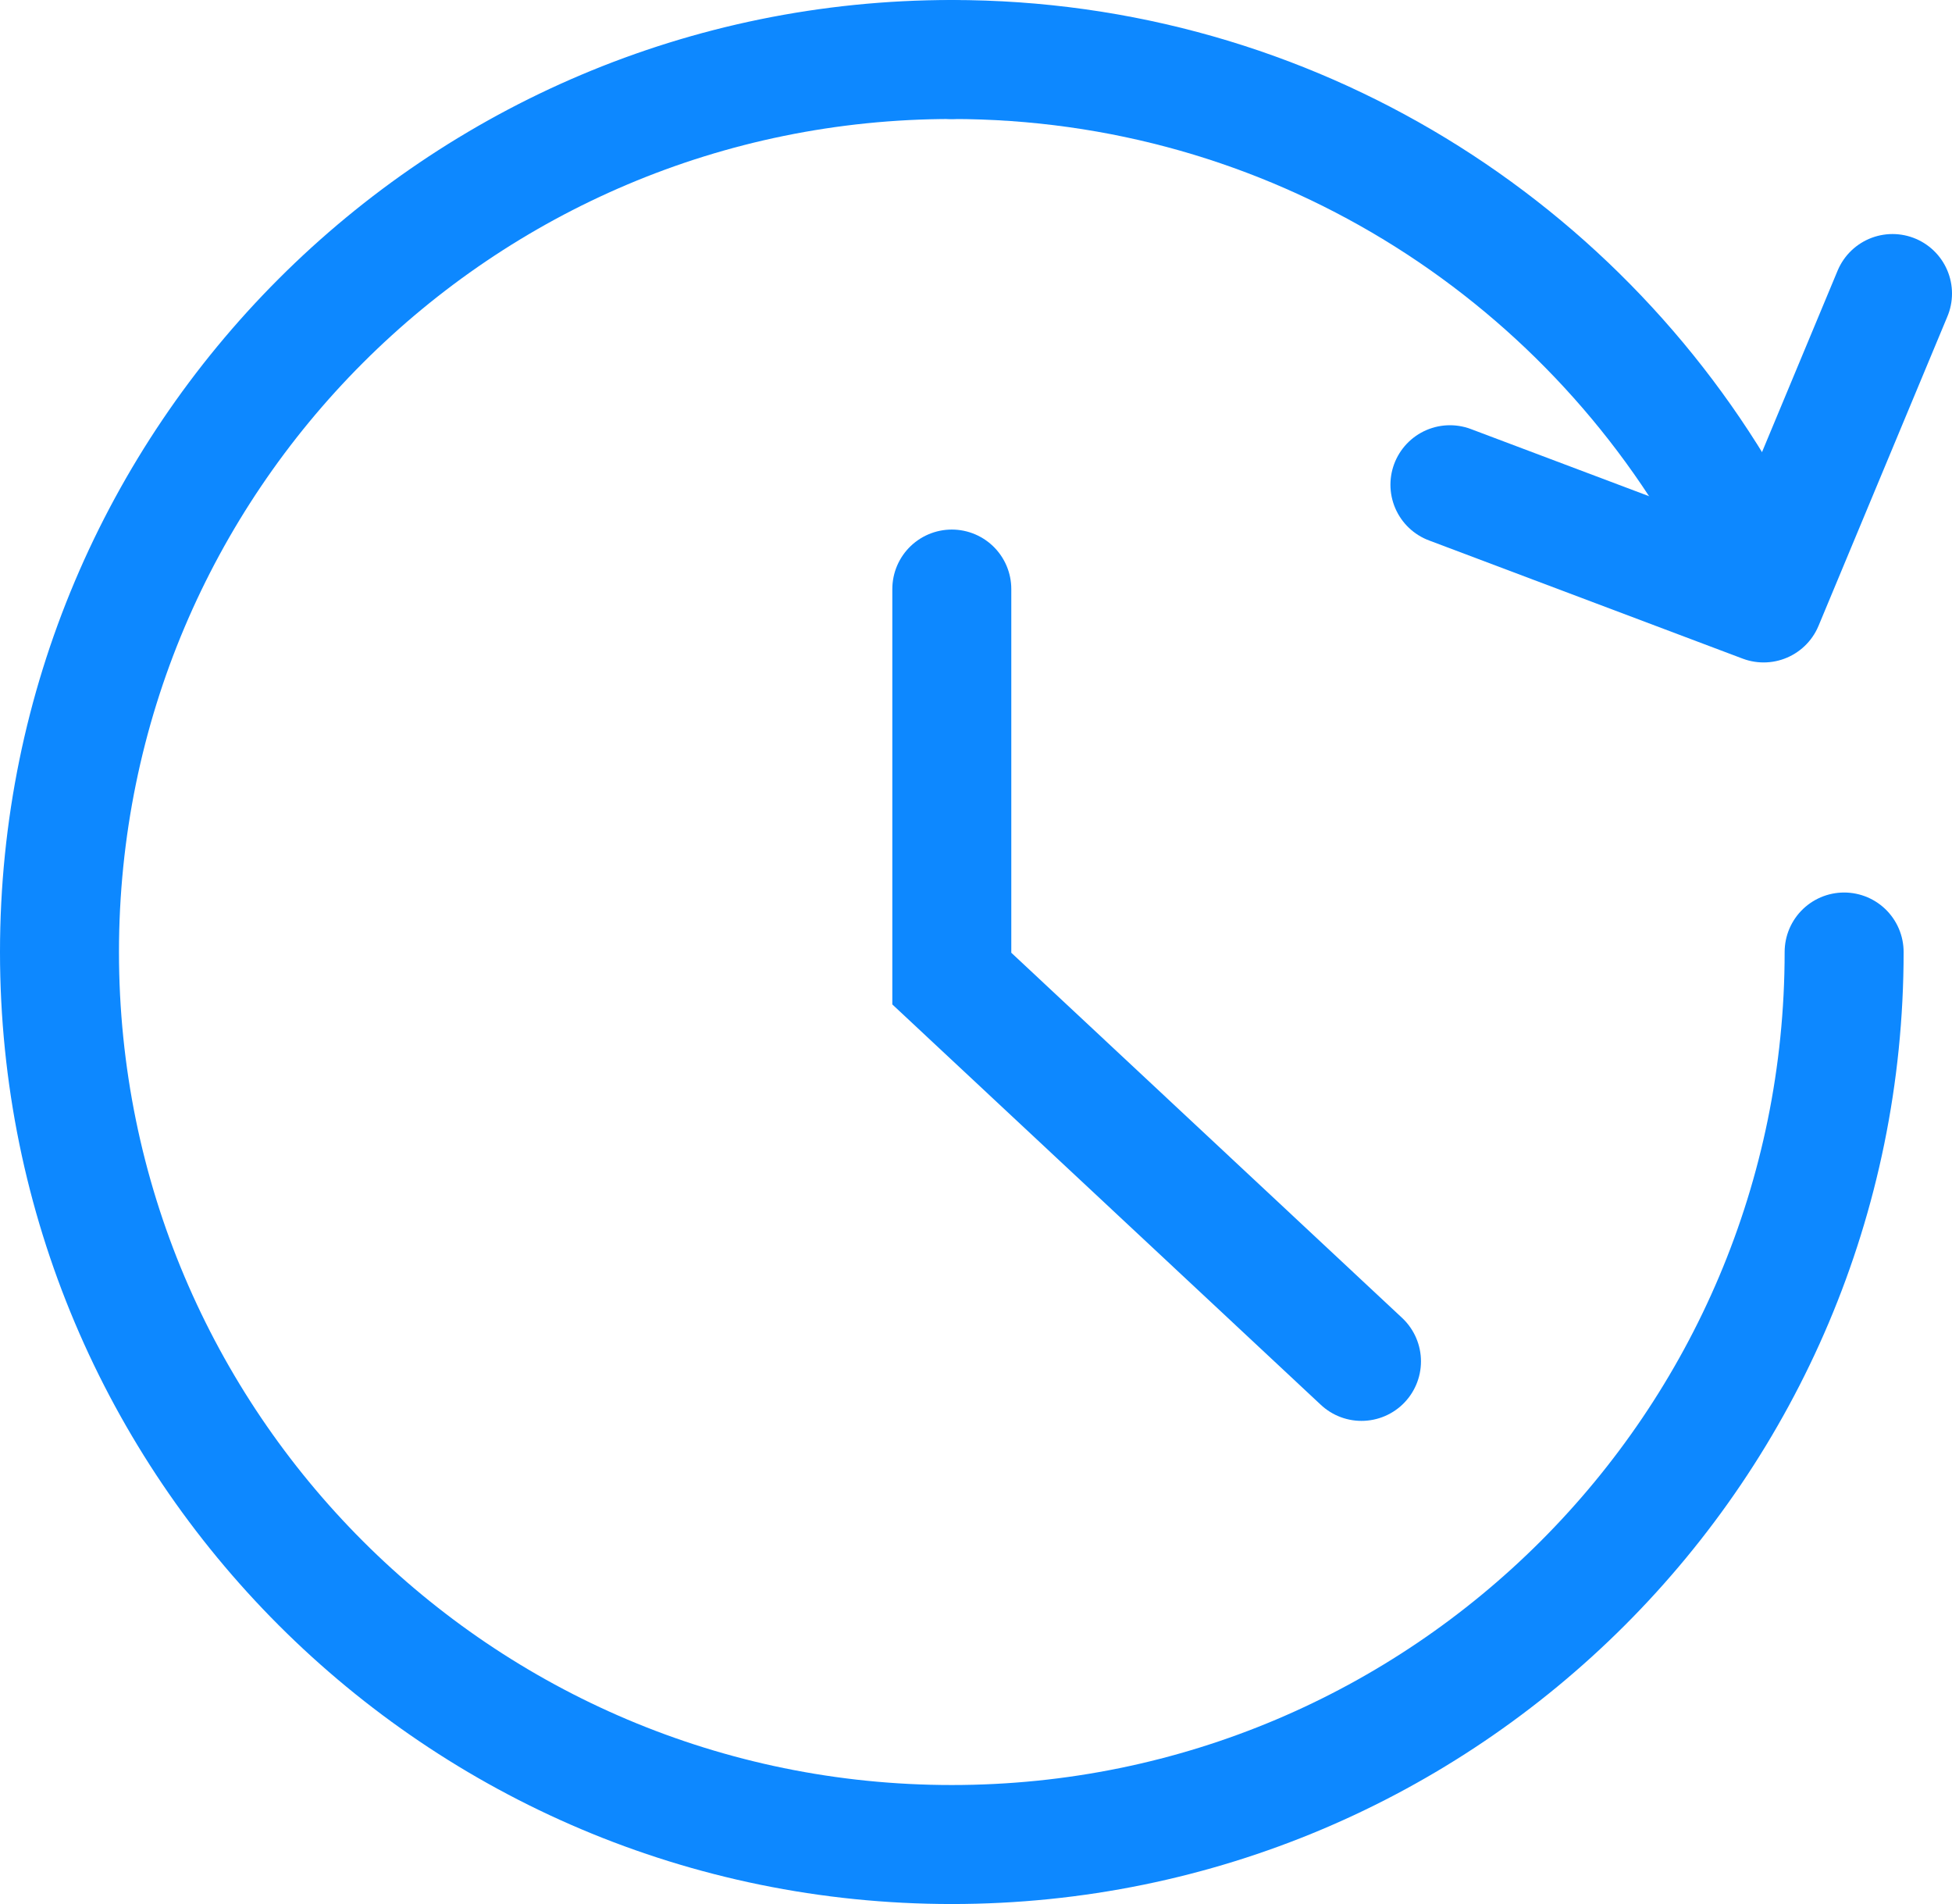
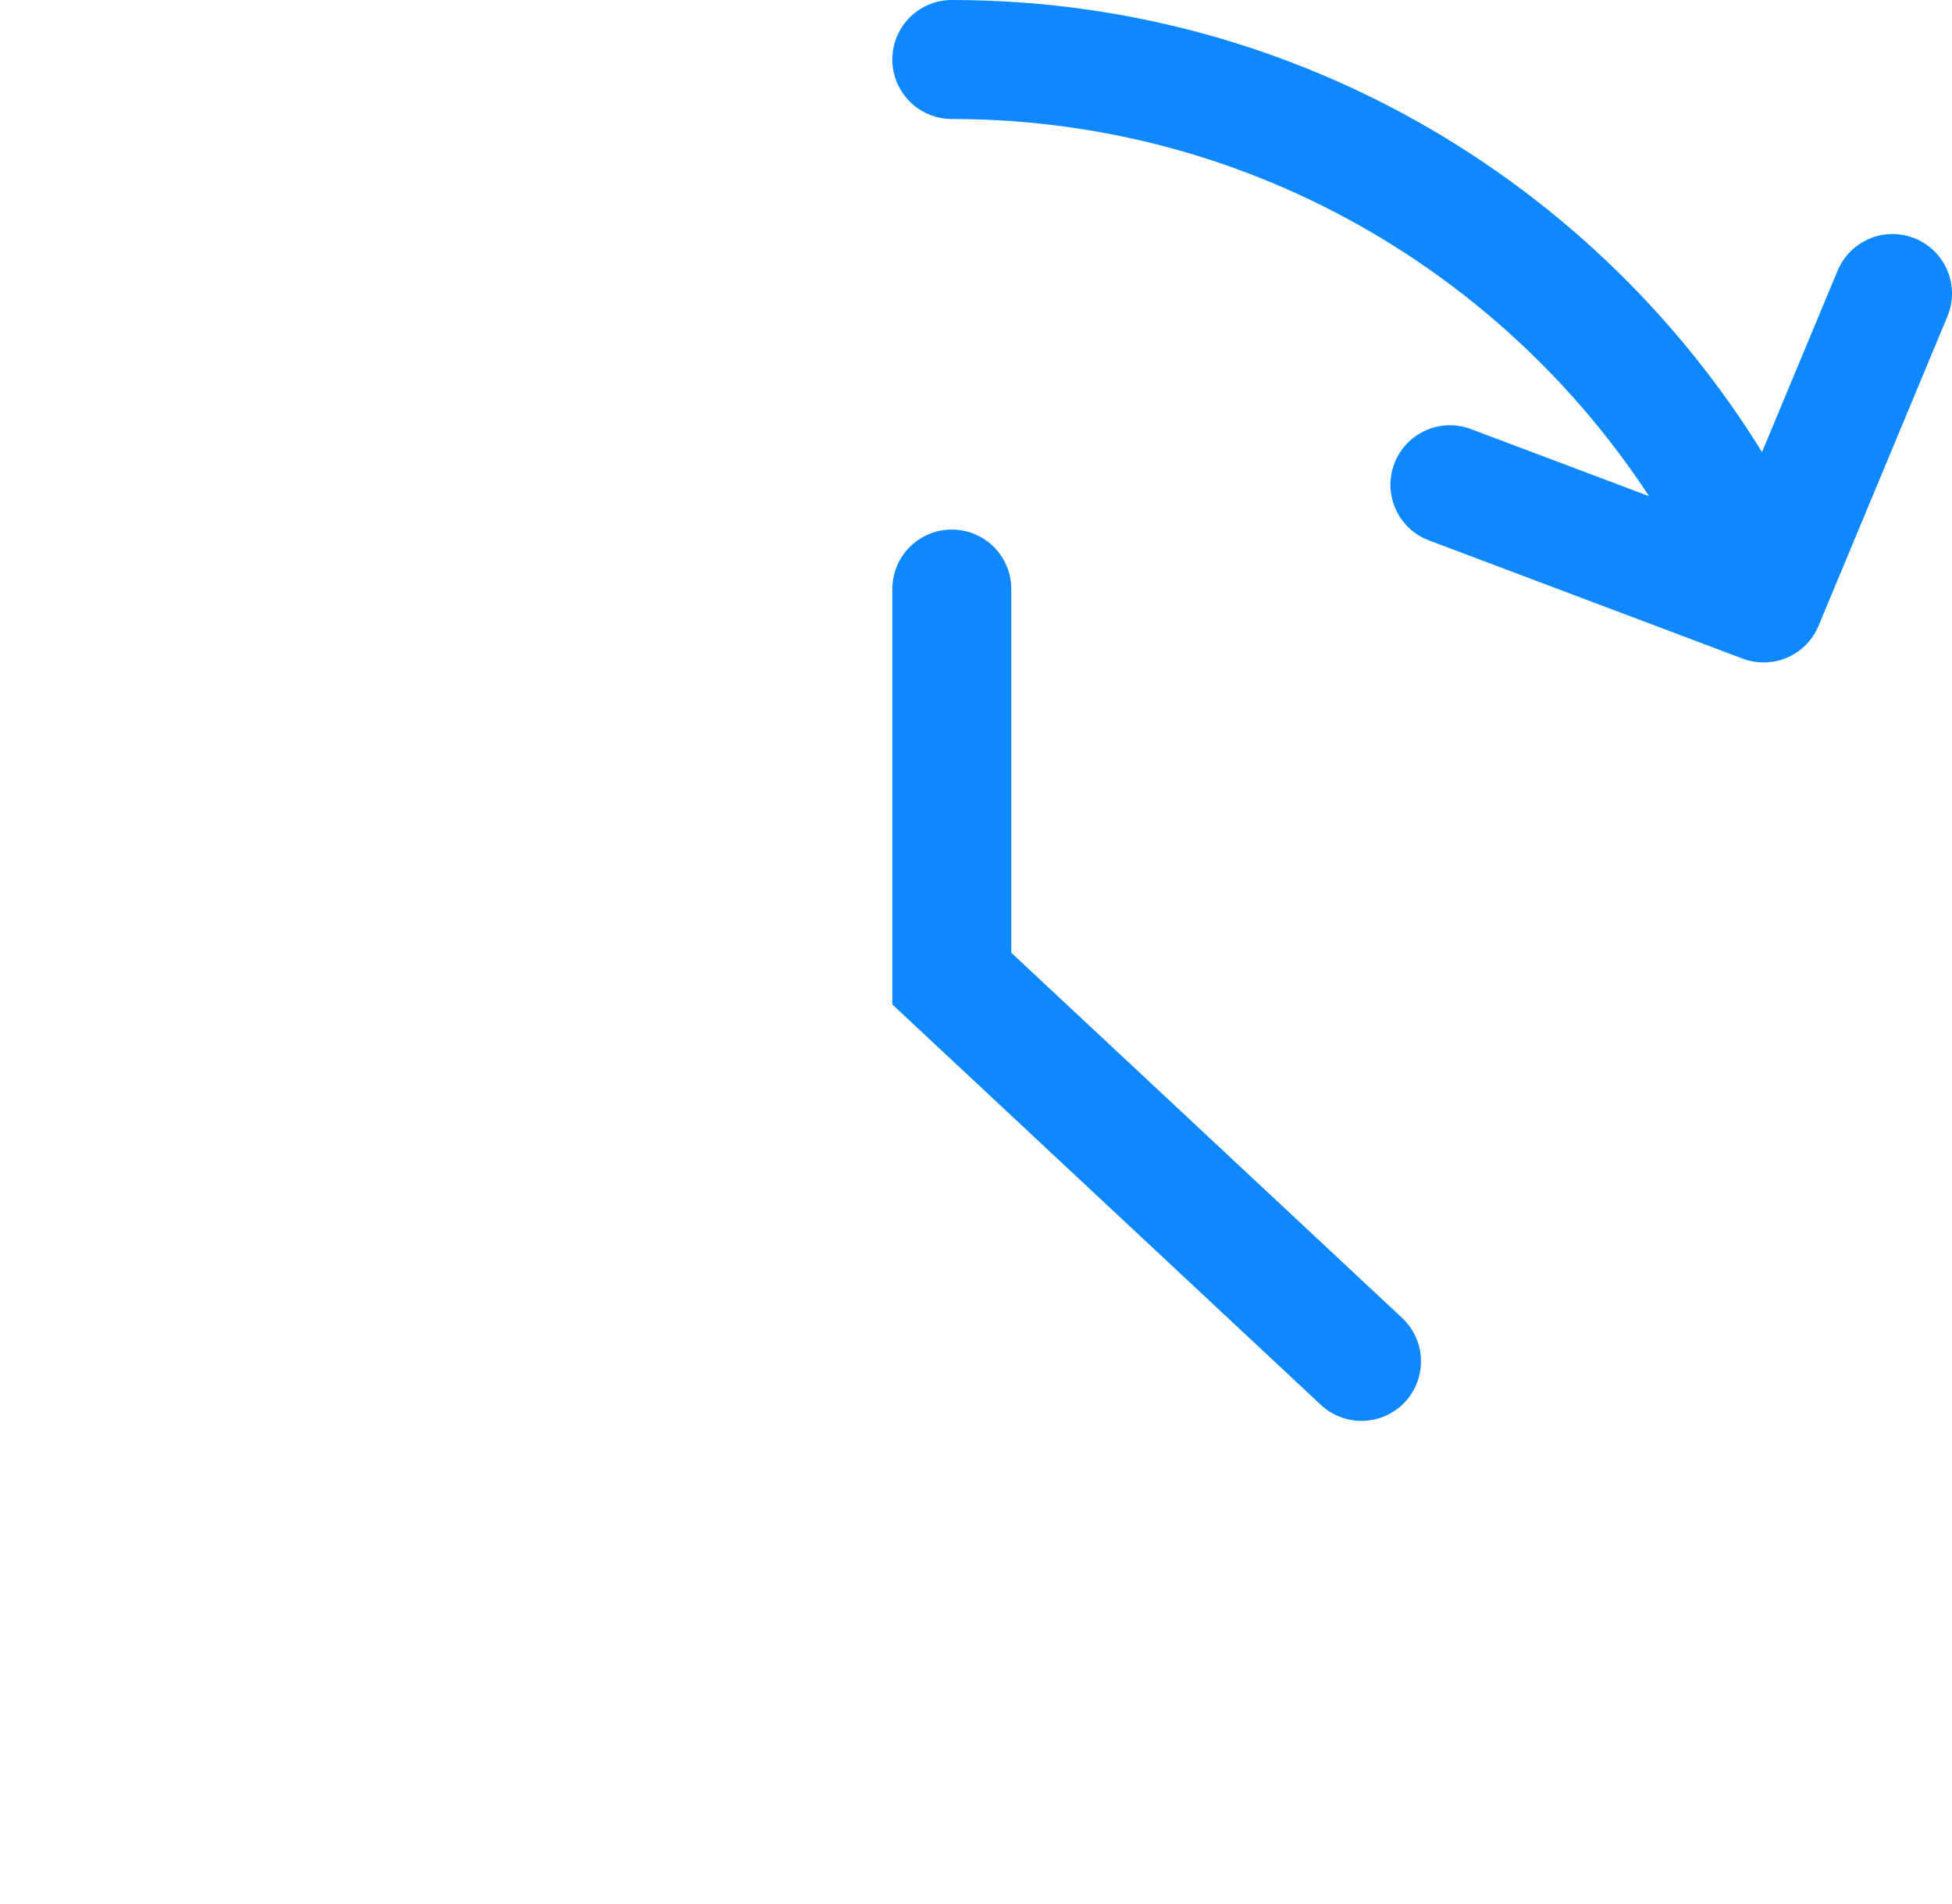
<svg xmlns="http://www.w3.org/2000/svg" id="Layer_2" data-name="Layer 2" viewBox="0 0 49.22 48">
  <defs>
    <style> .cls-1 { stroke-miterlimit: 10; } .cls-1, .cls-2 { fill: none; stroke: #0d88ff; stroke-linecap: round; stroke-width: 3px; } .cls-2 { stroke-linejoin: round; } </style>
  </defs>
  <g id="Layer_1-2" data-name="Layer 1">
    <g>
-       <path class="cls-1" d="m24,1.5C11.57,1.5,1.5,11.57,1.5,24s10.07,22.5,22.5,22.5,22.5-10.07,22.5-22.5" />
      <polyline class="cls-1" points="24 14.85 24 24.67 34.33 34.32" />
      <path class="cls-1" d="m43.8,13.3c-3.81-7.03-11.25-11.8-19.8-11.8" />
      <polyline class="cls-2" points="47.72 7.4 44.47 15.2 36.56 12.22" />
    </g>
  </g>
</svg>